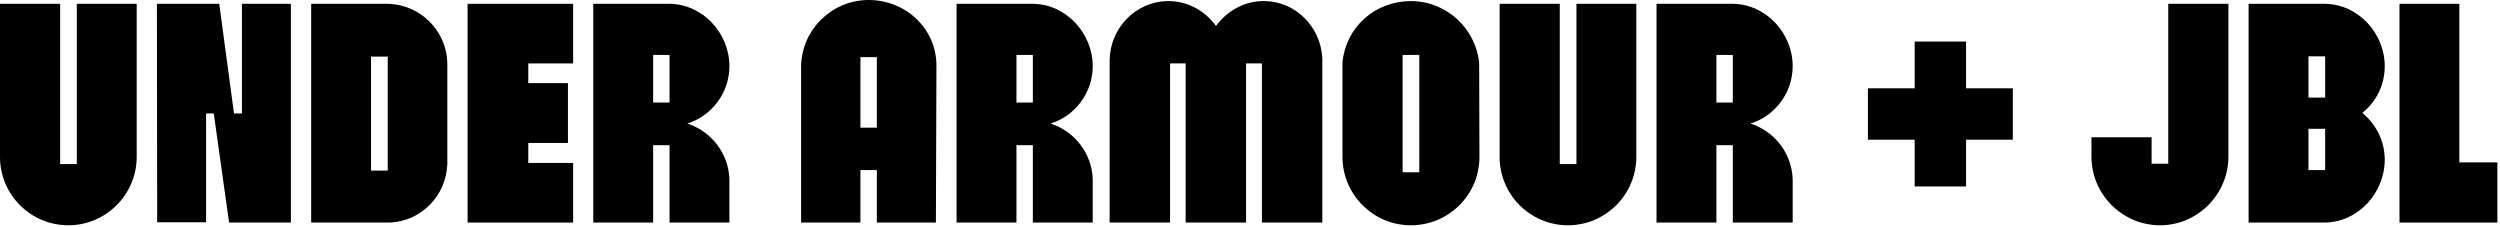
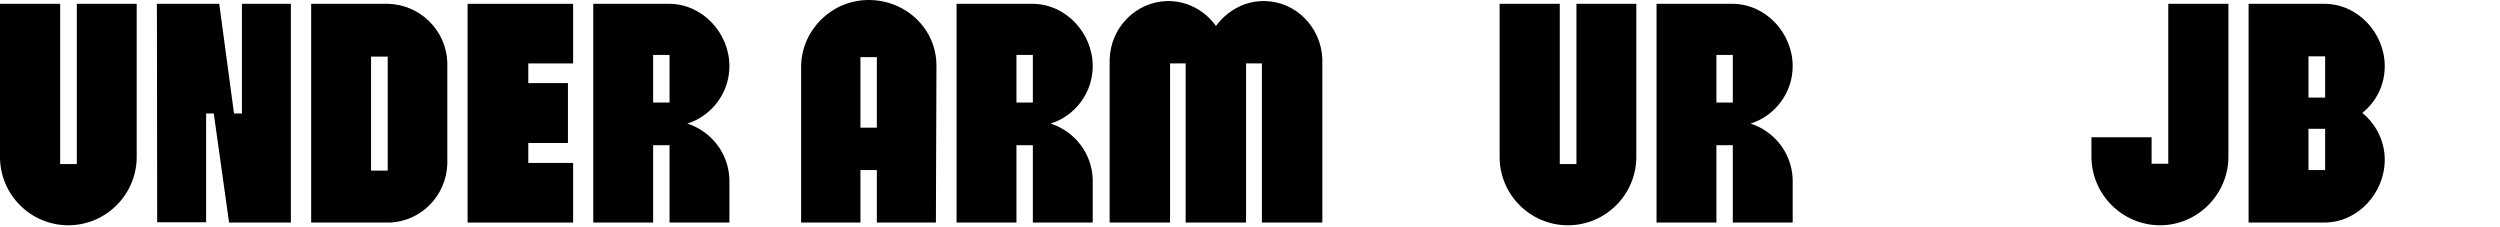
<svg xmlns="http://www.w3.org/2000/svg" fill="none" height="100%" overflow="visible" preserveAspectRatio="none" style="display: block;" viewBox="0 0 474 43" width="100%">
  <g id="UNDER ARMOUR + JBL">
-     <path d="M466.295 30.79H473.5V42.194H454.944V0.726H466.295V30.79Z" fill="black" id="Vector" />
    <path d="M447.896 21.408C450.488 23.533 452.147 26.747 452.147 30.272C452.147 36.596 447.067 42.142 440.795 42.194H426.333V0.726H440.795C447.067 0.778 452.147 6.272 452.147 12.544C452.147 16.173 450.488 19.335 447.896 21.408ZM440.847 32.242V24.415H437.685V32.242H440.847ZM440.847 18.505V10.678H437.685V18.505H440.847Z" fill="black" id="Vector_2" />
    <path d="M422.507 0.726V13.374V29.702C422.507 36.803 416.702 42.712 409.549 42.712C402.395 42.712 396.538 36.855 396.538 29.702V26.021H407.942V31.049H411.104V0.726H422.507Z" fill="black" id="Vector_3" />
-     <path d="M354.159 16.743H372.768V26.488H363.023V7.879H372.768V16.743H381.632V26.488H372.768V35.352H363.023V26.488H354.159V16.743Z" fill="black" id="Vector_4" />
    <path d="M328.54 42.194V27.525H325.43V42.194H314.078V0.726H328.54C334.812 0.778 339.892 6.272 339.892 12.544C339.892 17.624 336.522 21.978 331.909 23.43C336.419 24.881 339.736 29.028 339.892 34.004V42.194H328.54ZM325.43 19.438H328.54V10.419H325.43V19.438Z" fill="black" id="Vector_5" />
    <path d="M310.246 0.726V13.322V29.753C310.246 36.855 304.44 42.712 297.287 42.712C290.134 42.712 284.328 36.907 284.328 29.753V0.726H295.732V31.101H298.894V0.726H310.246Z" fill="black" id="Vector_6" />
-     <path d="M280.451 11.974L280.503 29.754C280.503 36.907 274.697 42.712 267.492 42.712C260.339 42.712 254.533 36.855 254.533 29.754V11.767C255.207 5.132 260.702 0.208 267.492 0.208C274.282 0.208 279.829 5.443 280.451 11.974ZM269.099 32.657V10.419H265.937V32.657H269.099Z" fill="black" id="Vector_7" />
    <path d="M210.387 11.3C210.543 5.236 215.312 0.415 221.169 0.208H221.843C225.42 0.311 228.582 2.178 230.551 4.925C232.573 2.178 235.683 0.311 239.26 0.208H239.933C245.739 0.363 250.404 5.132 250.715 11.041V42.194H239.26V12.026H236.253V42.194H224.798V12.026H221.843V42.194H210.387V11.3Z" fill="black" id="Vector_8" />
    <path d="M195.829 42.194V27.525H192.719V42.194H181.367V0.726H195.829C202.101 0.778 207.181 6.272 207.181 12.544C207.181 17.624 203.812 21.978 199.198 23.43C203.708 24.881 207.025 29.028 207.181 34.004V42.194H195.829ZM192.719 19.438H195.829V10.419H192.719V19.438Z" fill="black" id="Vector_9" />
    <path d="M164.694 0C171.744 0 177.549 5.443 177.549 12.441V13.166L177.446 42.194H166.249V32.242H163.139V42.194H151.891V12.441C152.046 5.598 157.748 0 164.694 0ZM166.249 24.207V10.834H163.139V24.207H166.249Z" fill="black" id="Vector_10" />
    <path d="M126.945 42.194V27.525H123.835V42.194H112.483V0.726H126.945C133.217 0.778 138.297 6.272 138.297 12.544C138.297 17.624 134.928 21.978 130.314 23.43C134.824 24.881 138.141 29.028 138.297 34.004V42.194H126.945ZM123.835 19.438H126.945V10.419H123.835V19.438Z" fill="black" id="Vector_11" />
    <path d="M108.664 12.026H100.164V15.758H107.68V27.11H100.164V30.894H108.664V42.194H88.656V0.726H108.664V12.026Z" fill="black" id="Vector_12" />
    <path d="M73.512 0.726C79.628 0.83 84.604 5.754 84.812 11.819V31.101C84.604 37.062 79.939 41.883 74.03 42.194H73.356H72.682H58.998V0.726H73.512ZM73.512 32.345V10.73H70.35V32.345H73.512Z" fill="black" id="Vector_13" />
    <path d="M55.149 0.726V42.194H43.434L40.531 21.512H39.08V42.142H29.801L29.75 0.726H41.568L44.367 21.512H45.87V0.726H55.149Z" fill="black" id="Vector_14" />
    <path d="M25.918 0.726V13.322V29.753C25.918 36.855 20.112 42.712 12.959 42.712C5.806 42.712 4.7529e-05 36.907 4.7529e-05 29.753V0.726H11.404V31.101H14.566V0.726H25.918Z" fill="black" id="Vector_15" />
  </g>
</svg>